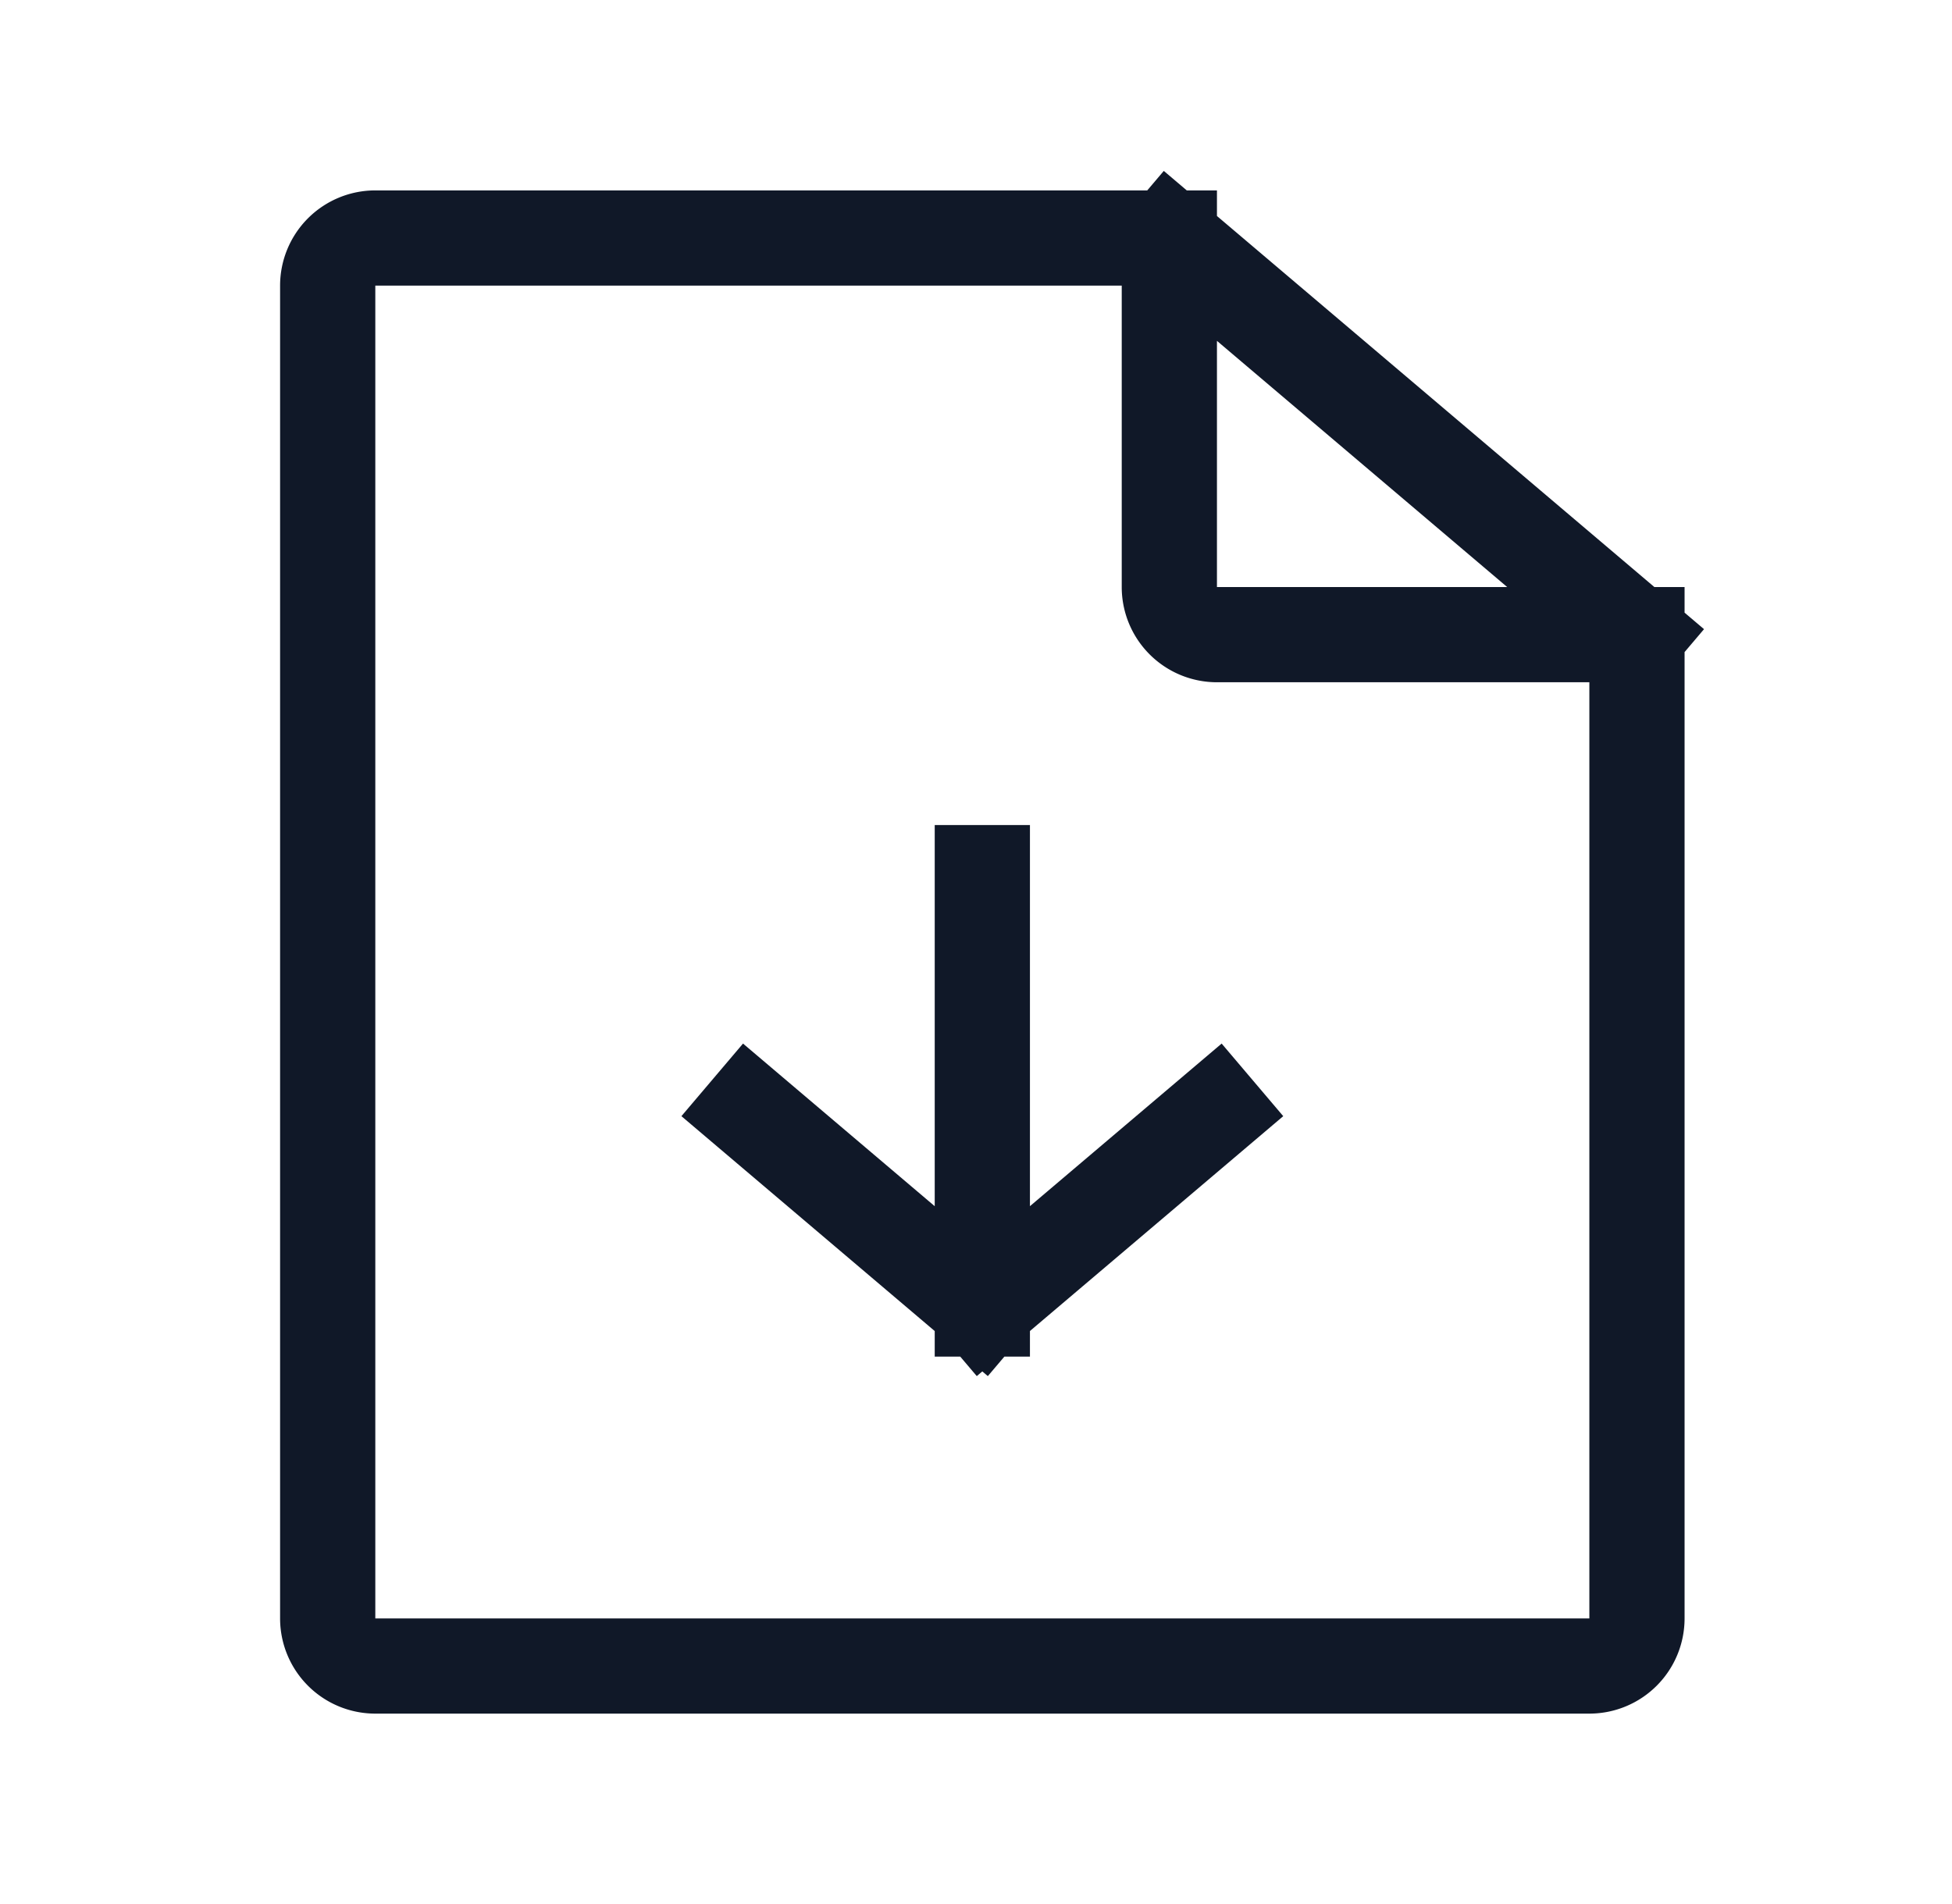
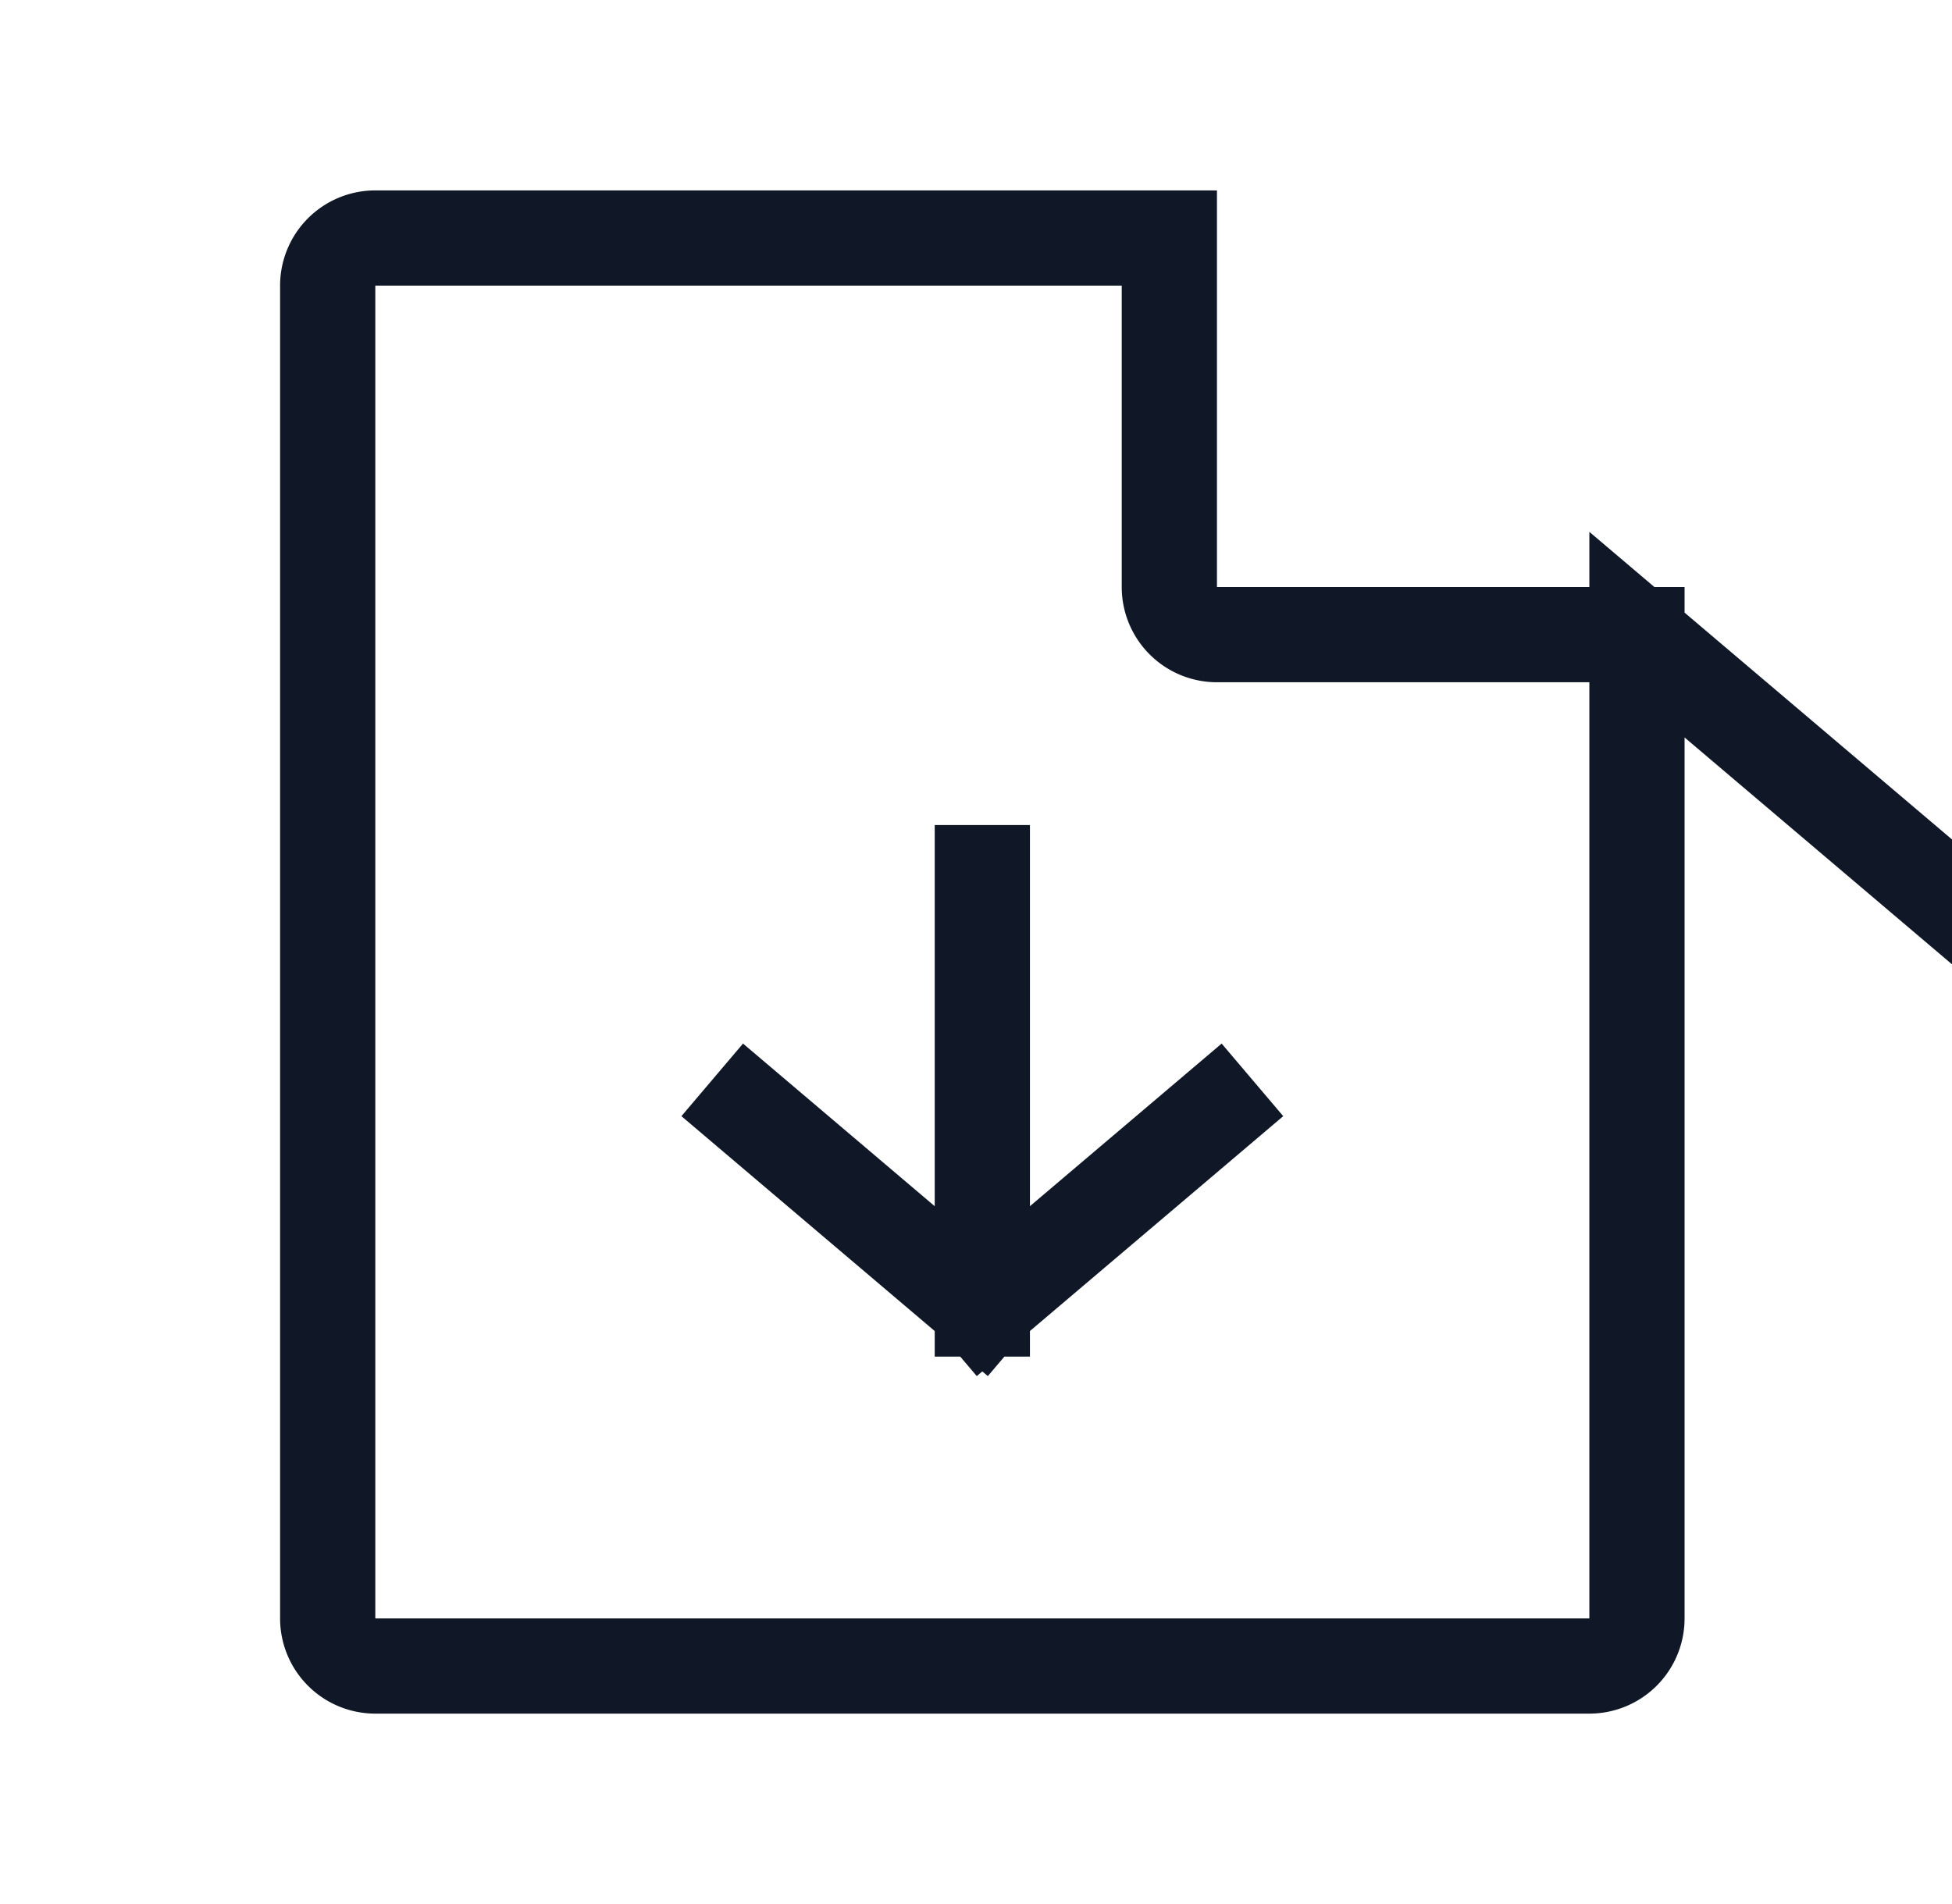
<svg xmlns="http://www.w3.org/2000/svg" width="41" height="40" fill="none">
-   <path d="M24.561 5v7.333a1 1 0 0 0 1 1h8.822M24.56 5H7.883a1 1 0 0 0-1 1v28a1 1 0 0 0 1 1h25.5a1 1 0 0 0 1-1V13.333M24.56 5l9.822 8.333M20.633 27.5v-9.167m0 9.167-4.911-4.167m4.91 4.167 4.912-4.167" stroke="#101828" stroke-width="2" stroke-linecap="square" />
+   <path d="M24.561 5v7.333a1 1 0 0 0 1 1h8.822M24.56 5H7.883a1 1 0 0 0-1 1v28a1 1 0 0 0 1 1h25.5a1 1 0 0 0 1-1V13.333l9.822 8.333M20.633 27.5v-9.167m0 9.167-4.911-4.167m4.91 4.167 4.912-4.167" stroke="#101828" stroke-width="2" stroke-linecap="square" />
</svg>